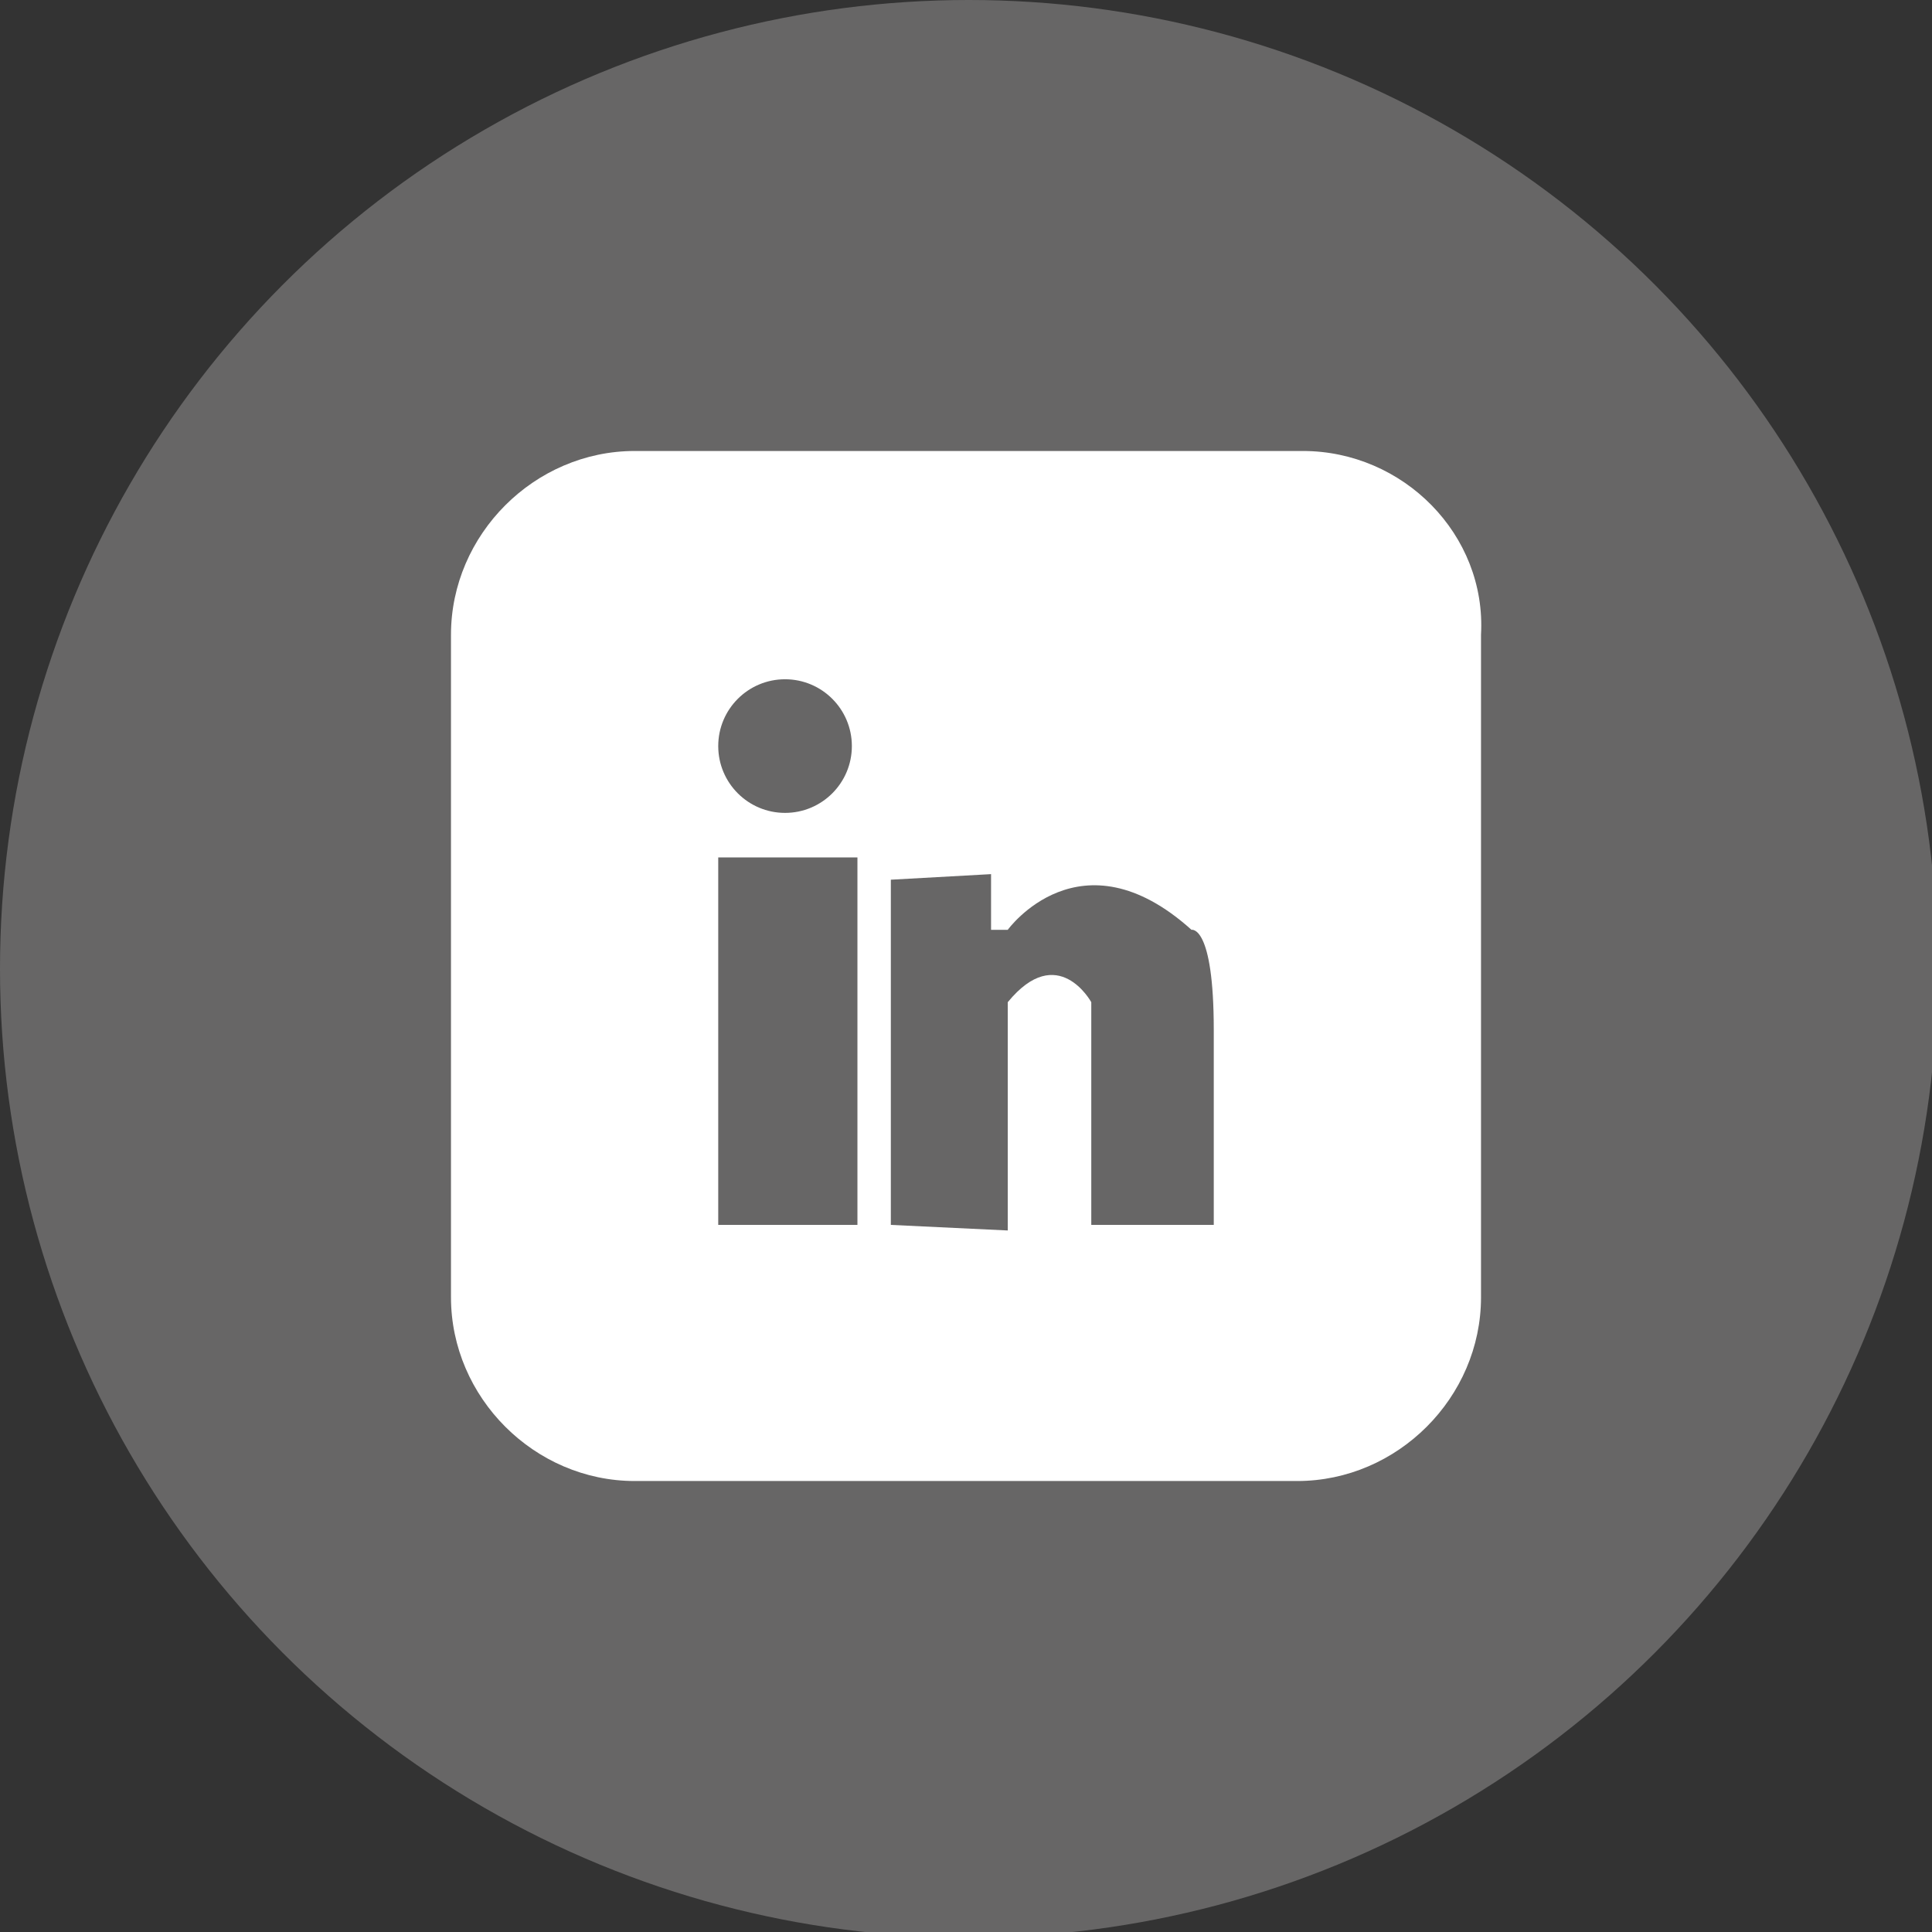
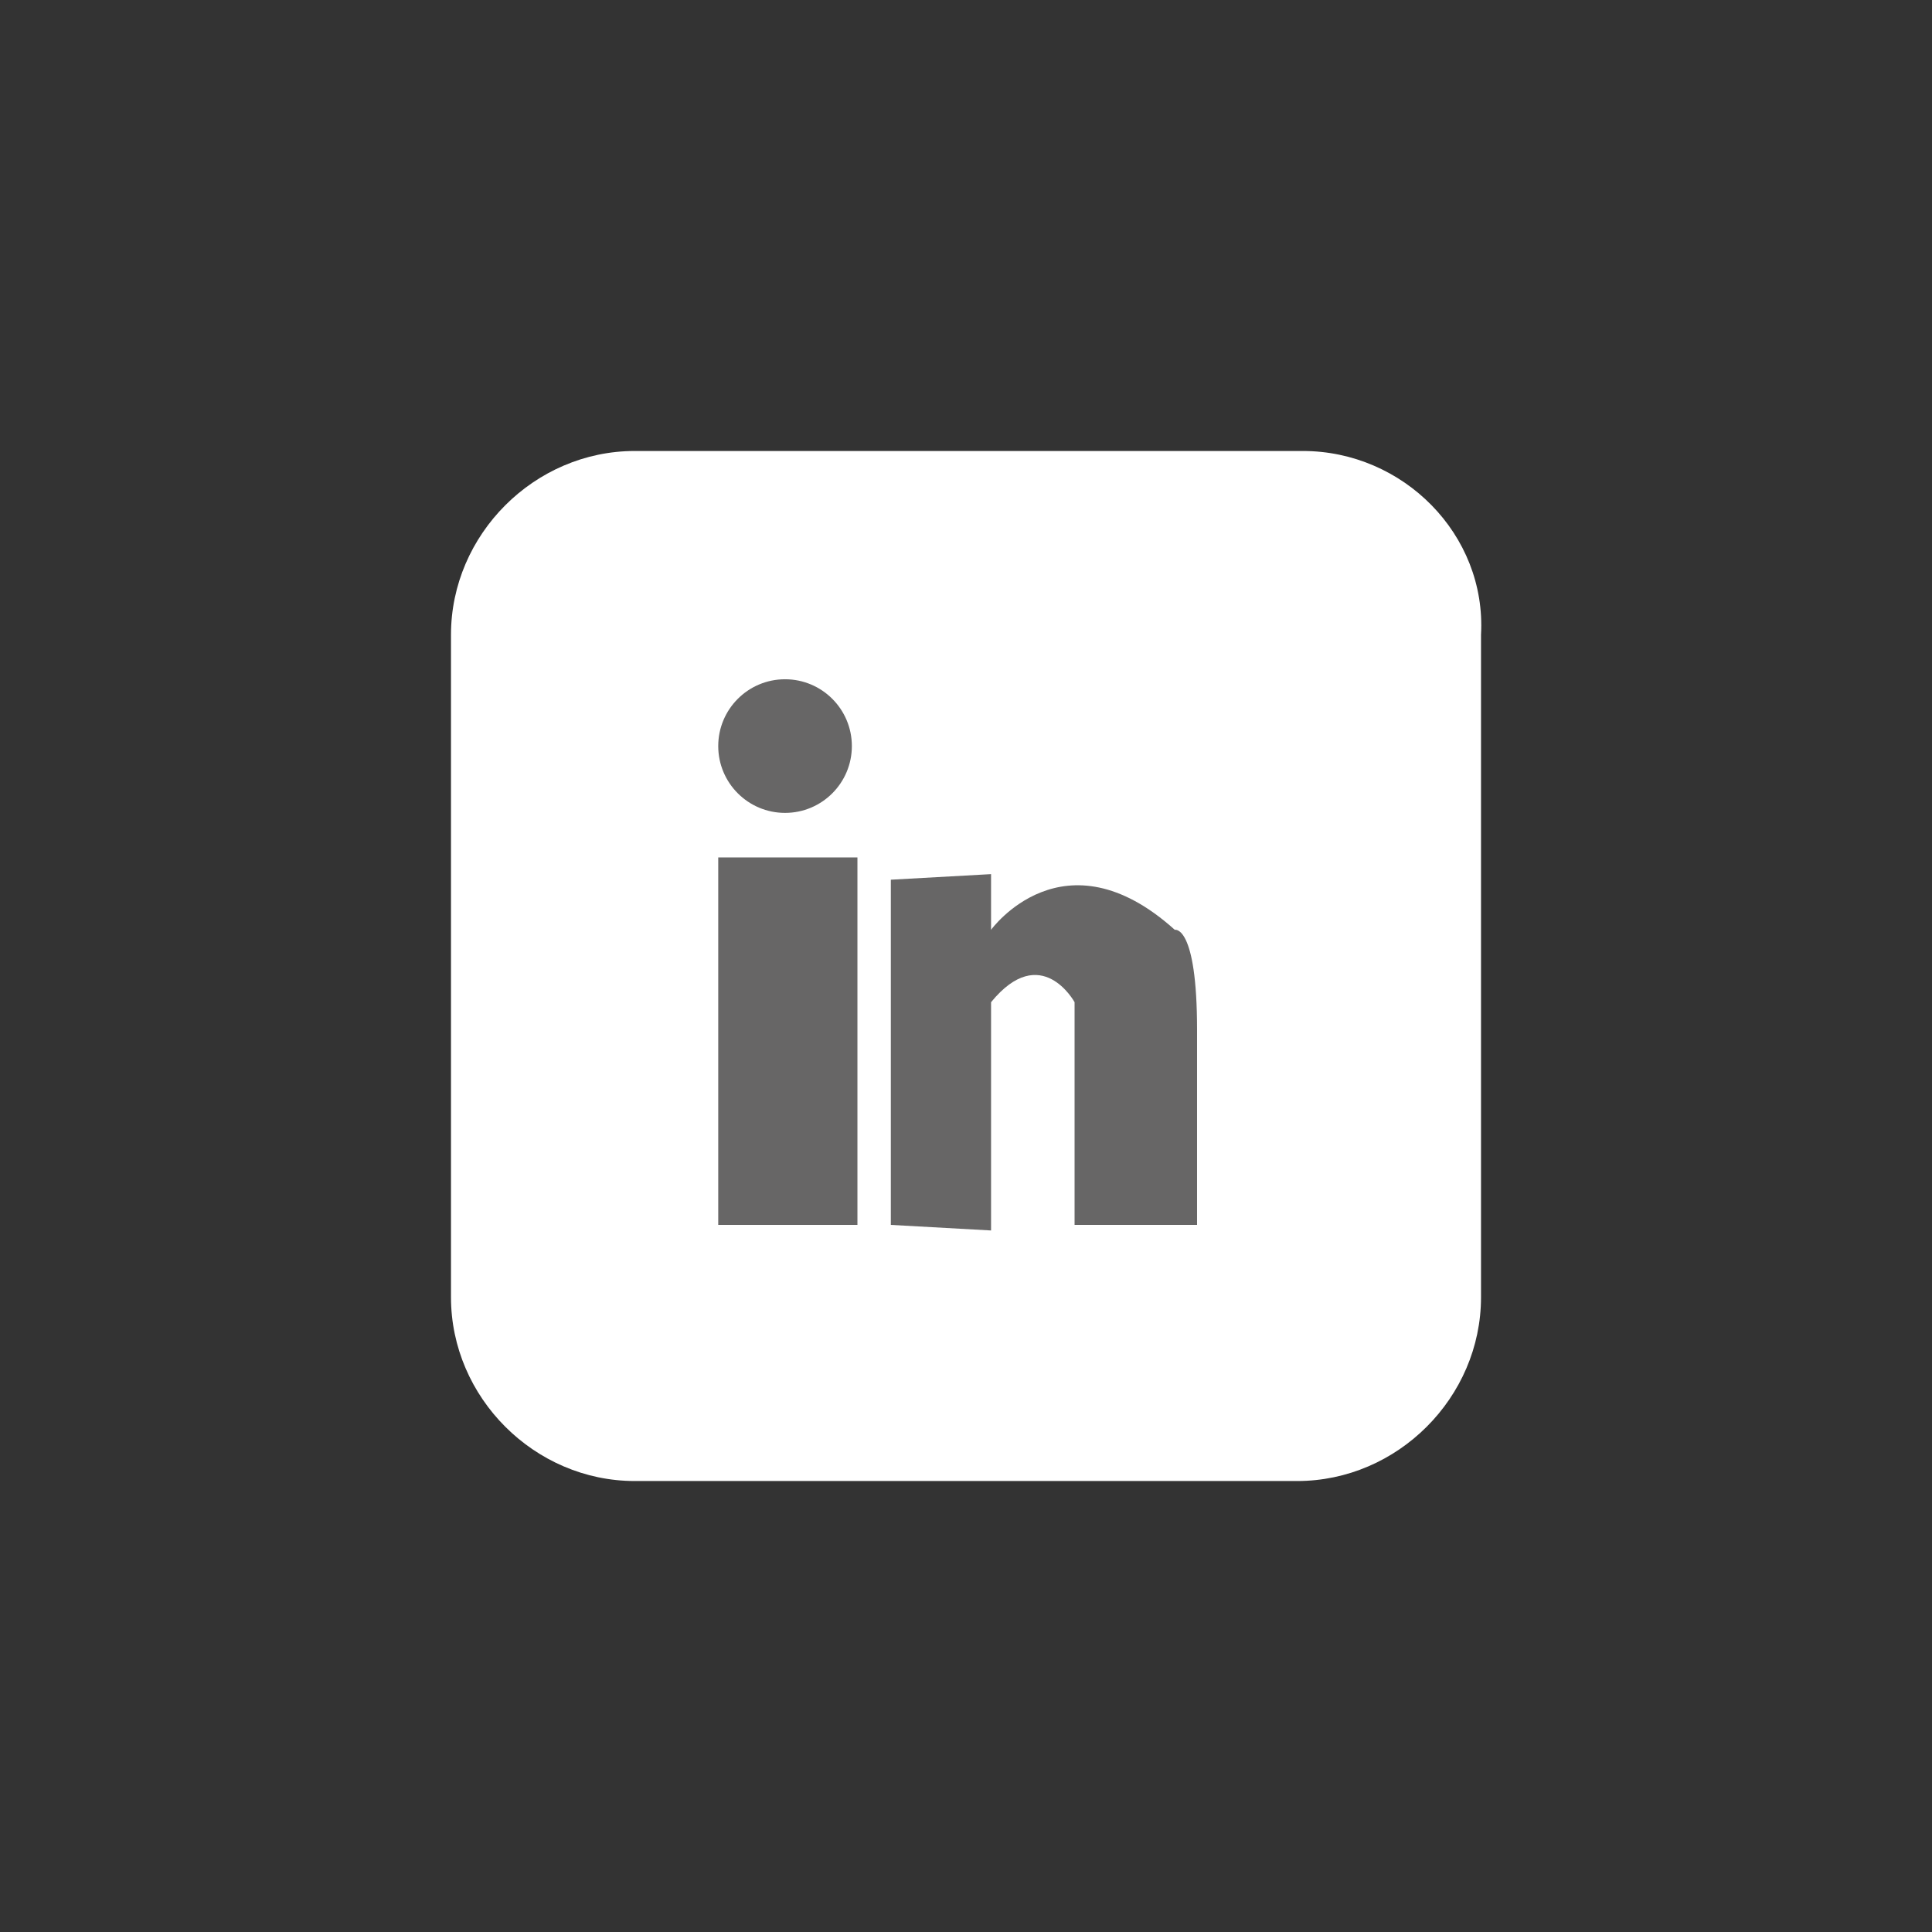
<svg xmlns="http://www.w3.org/2000/svg" version="1.1" id="圖層_1" x="0px" y="0px" width="34.7px" height="34.7px" viewBox="0 0 34.7 34.7" style="enable-background:new 0 0 34.7 34.7;" xml:space="preserve">
  <rect x="0" y="0" width="34.7" height="34.7" fill="#333333" stroke="none" />
  <style type="text/css">
	.st0{fill-rule:evenodd;clip-rule:evenodd;fill:#676666;}
	.st1{fill:#FFFFFF;}
	.st2{fill:#676666;}
</style>
  <g>
    <g>
      <g>
        <g>
-           <circle class="st0" cx="17.4" cy="17.4" r="17.4" />
-         </g>
+           </g>
      </g>
    </g>
  </g>
  <path class="st1" d="M23.4,8.1h-12c-1.8,0-3.3,1.5-3.3,3.3v11.9c0,1.8,1.5,3.3,3.3,3.3h11.9c1.8,0,3.3-1.5,3.3-3.3V11.4  C26.7,9.6,25.2,8.1,23.4,8.1z" />
  <g>
    <circle class="st2" cx="14.1" cy="13.4" r="1.2" />
    <rect x="12.9" y="15.4" class="st2" width="2.5" height="6.6" />
-     <path class="st2" d="M17.8,15.7v1h0.3c0,0,1.3-1.8,3.3,0c0,0,0.4-0.1,0.4,1.8c0,1.9,0,3.5,0,3.5l-2.2,0l0-4c0,0-0.6-1.1-1.5,0   l0,4.1L16,22v-6.2" />
+     <path class="st2" d="M17.8,15.7v1c0,0,1.3-1.8,3.3,0c0,0,0.4-0.1,0.4,1.8c0,1.9,0,3.5,0,3.5l-2.2,0l0-4c0,0-0.6-1.1-1.5,0   l0,4.1L16,22v-6.2" />
  </g>
</svg>